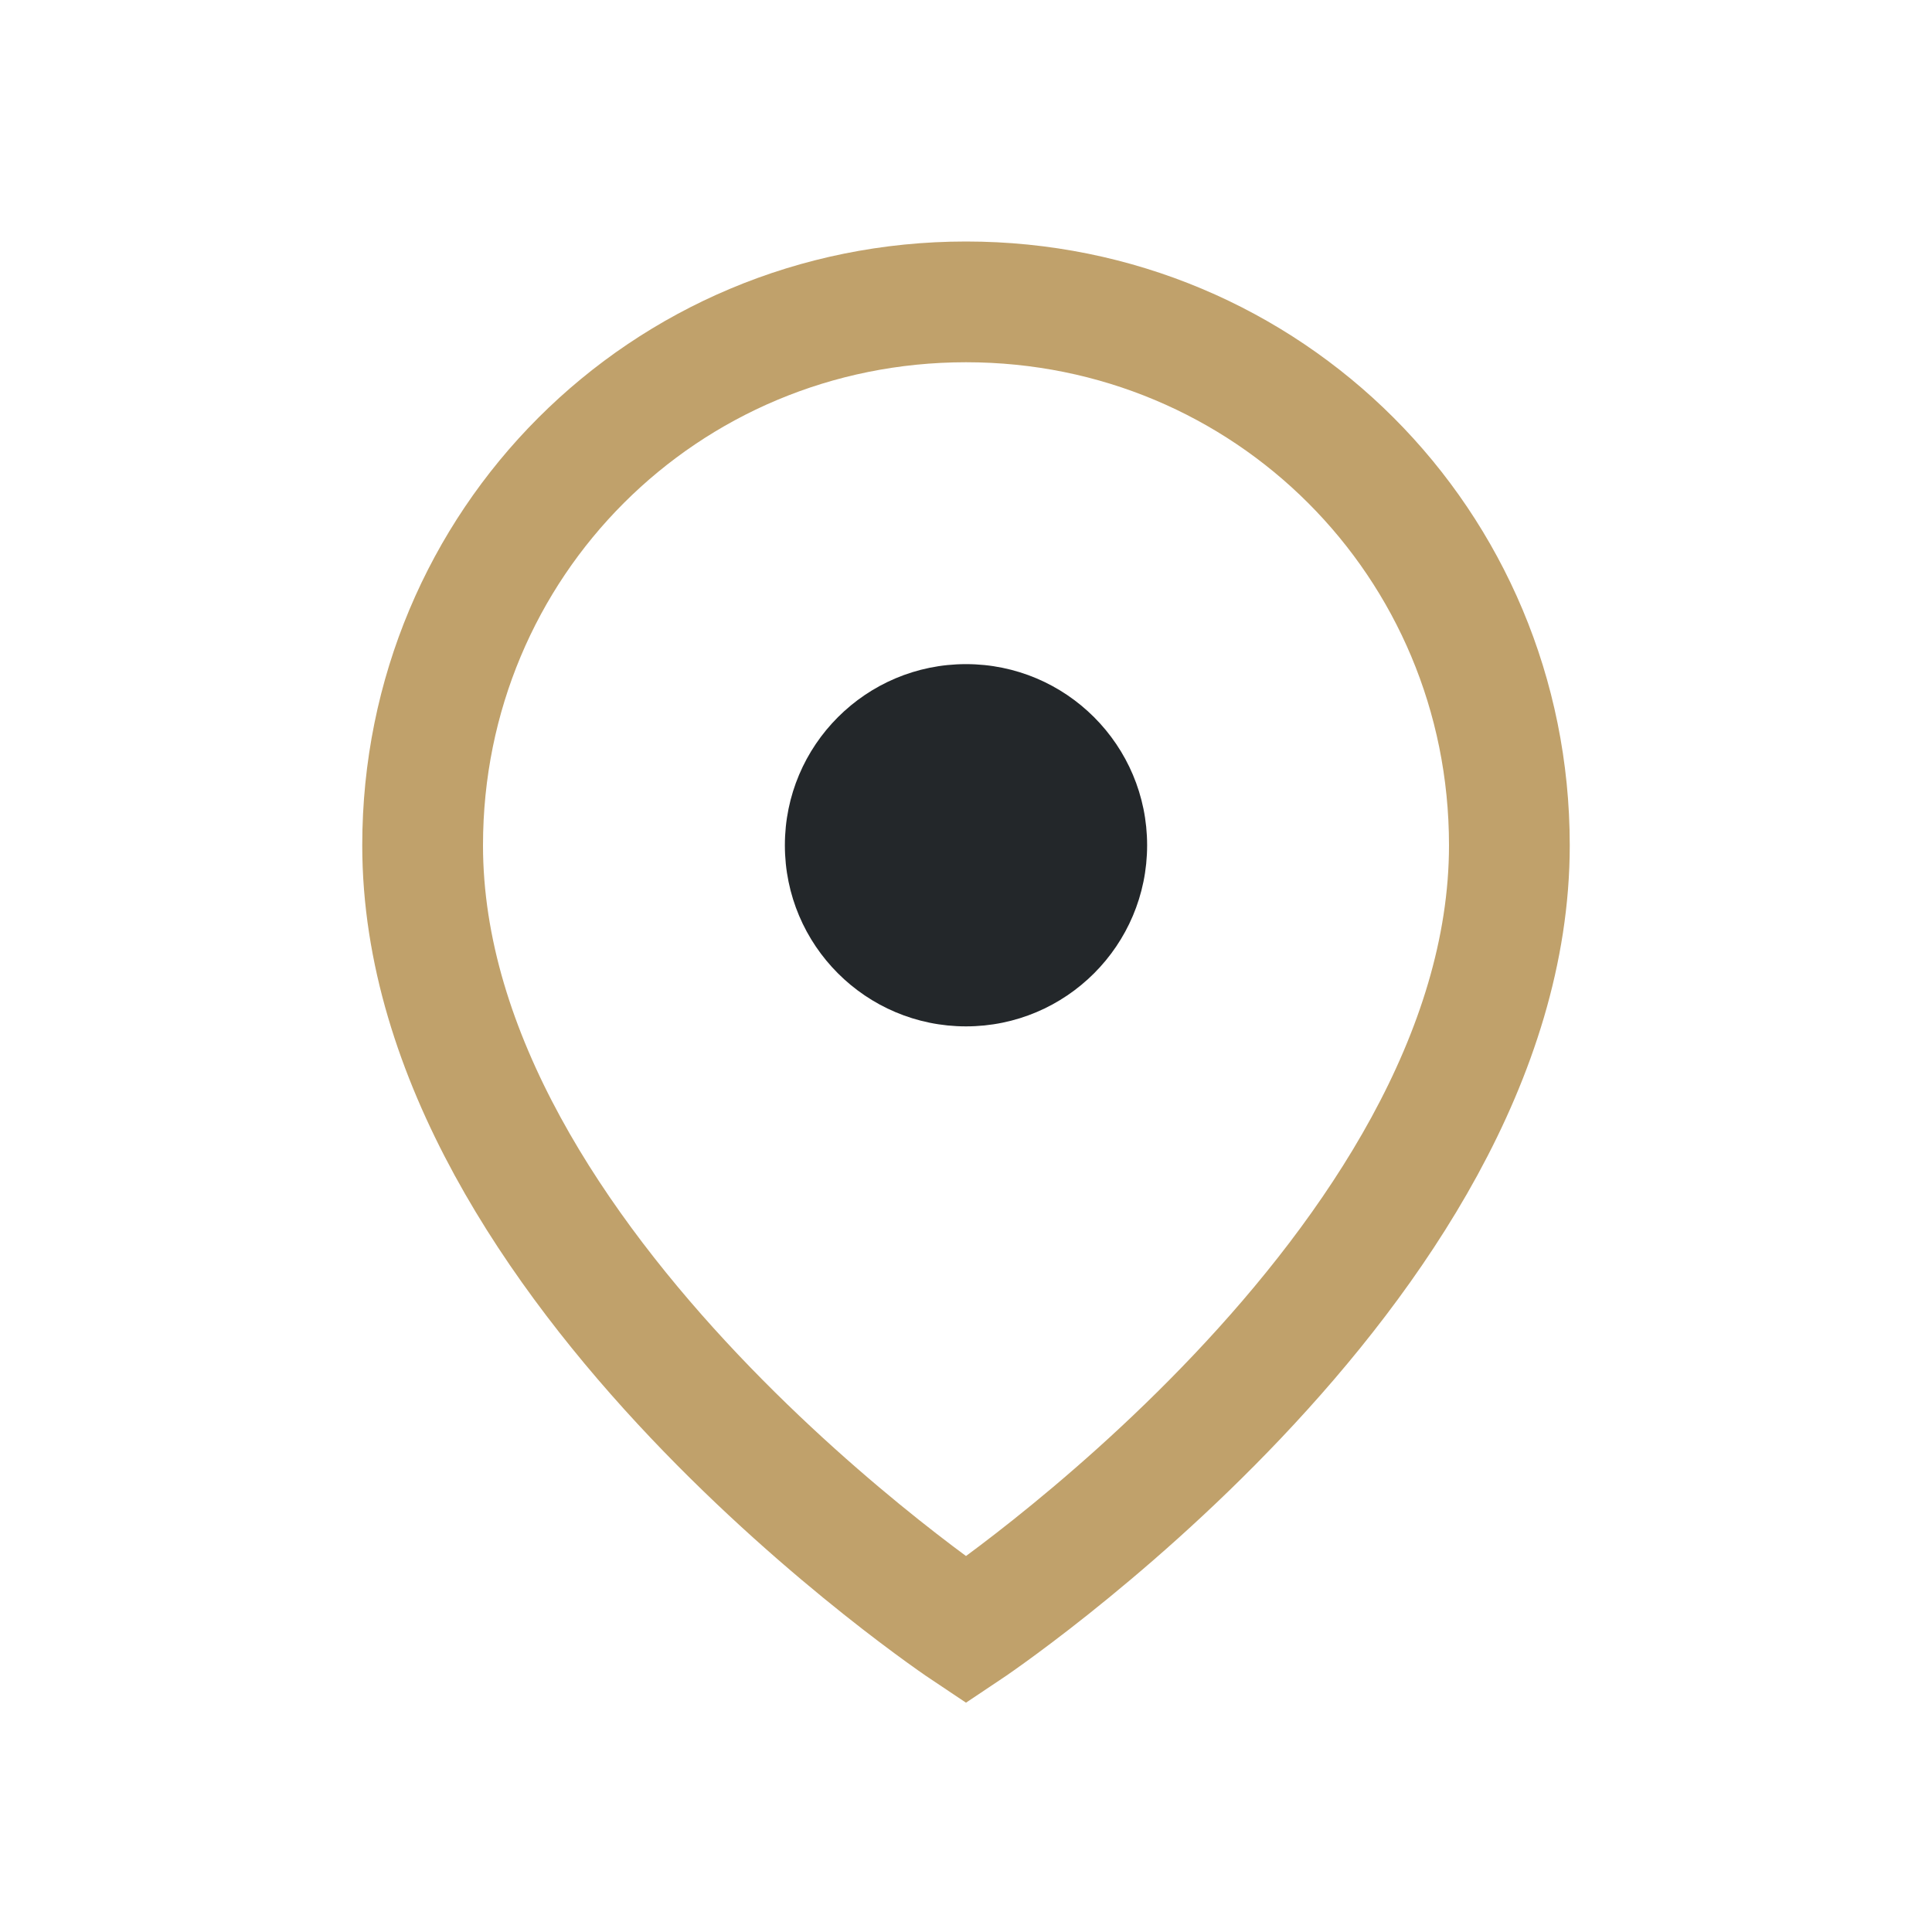
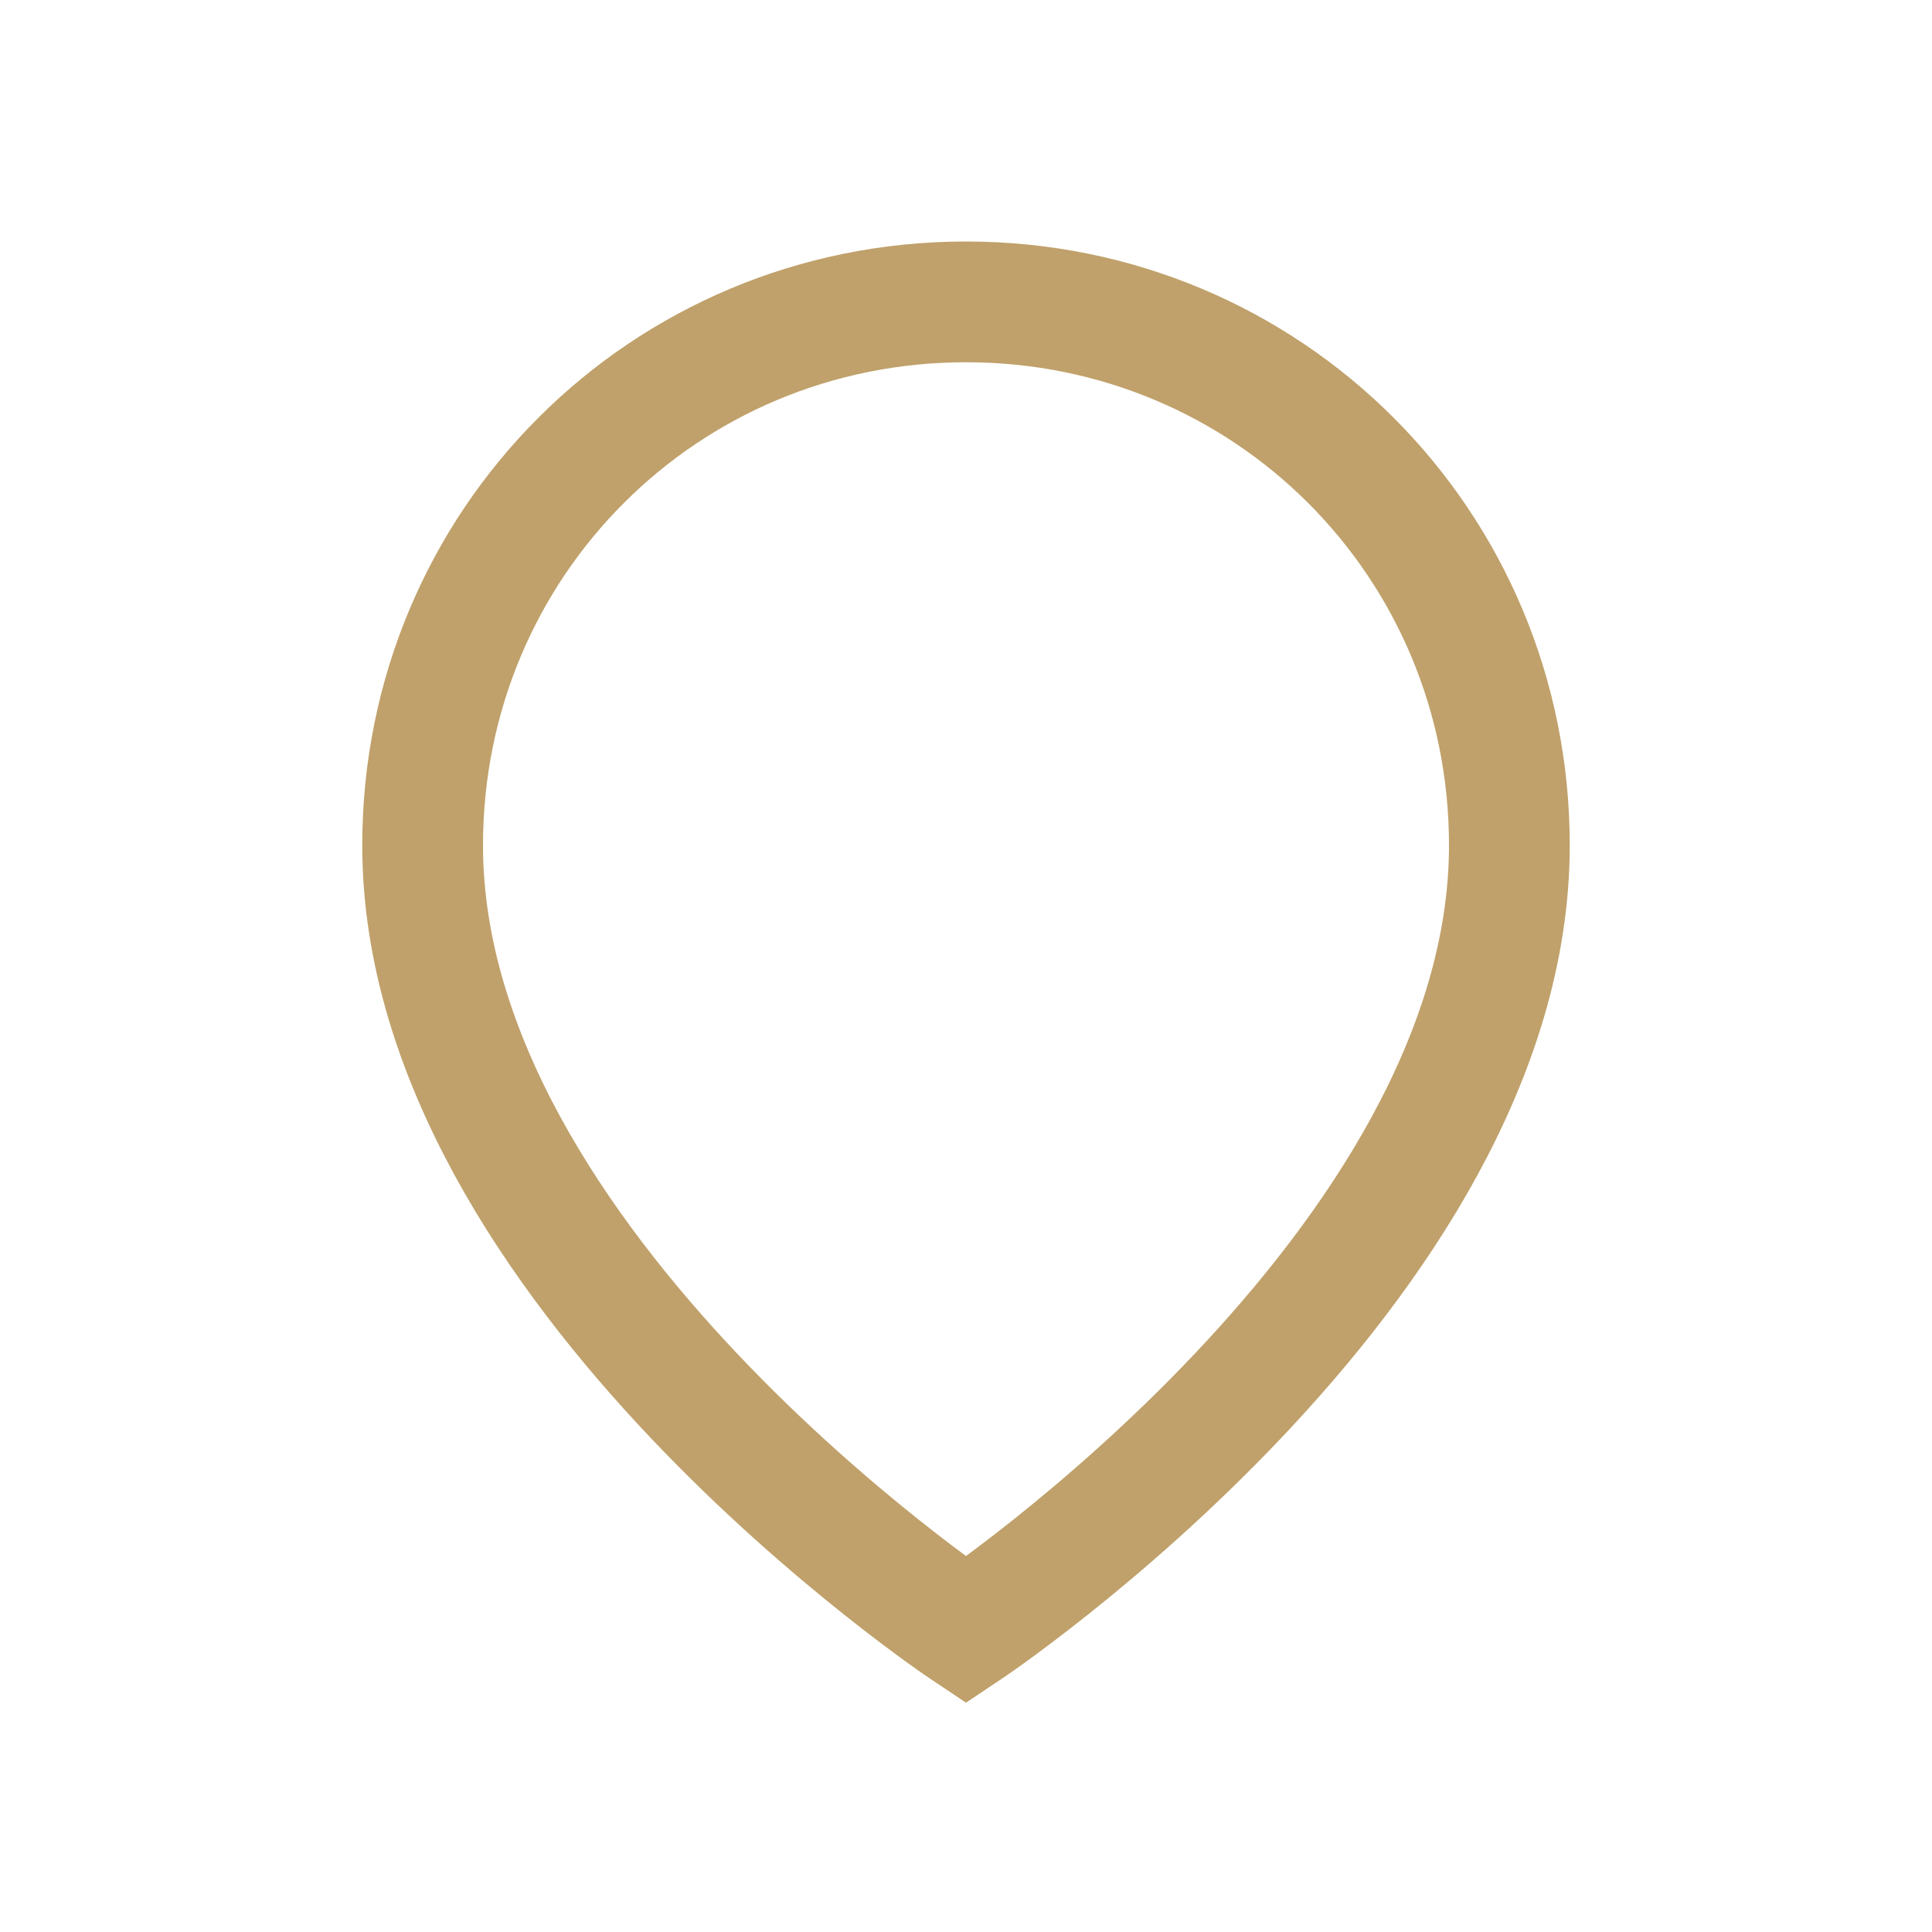
<svg xmlns="http://www.w3.org/2000/svg" width="32" height="32" viewBox="0 0 32 32">
  <path d="M16 5c5 0 9 4 9 9 0 7-9 13-9 13S7 21 7 14c0-5 4-9 9-9z" fill="none" stroke="#C0A16B" stroke-width="2" />
-   <circle cx="16" cy="14" r="3" fill="#23272A" />
</svg>